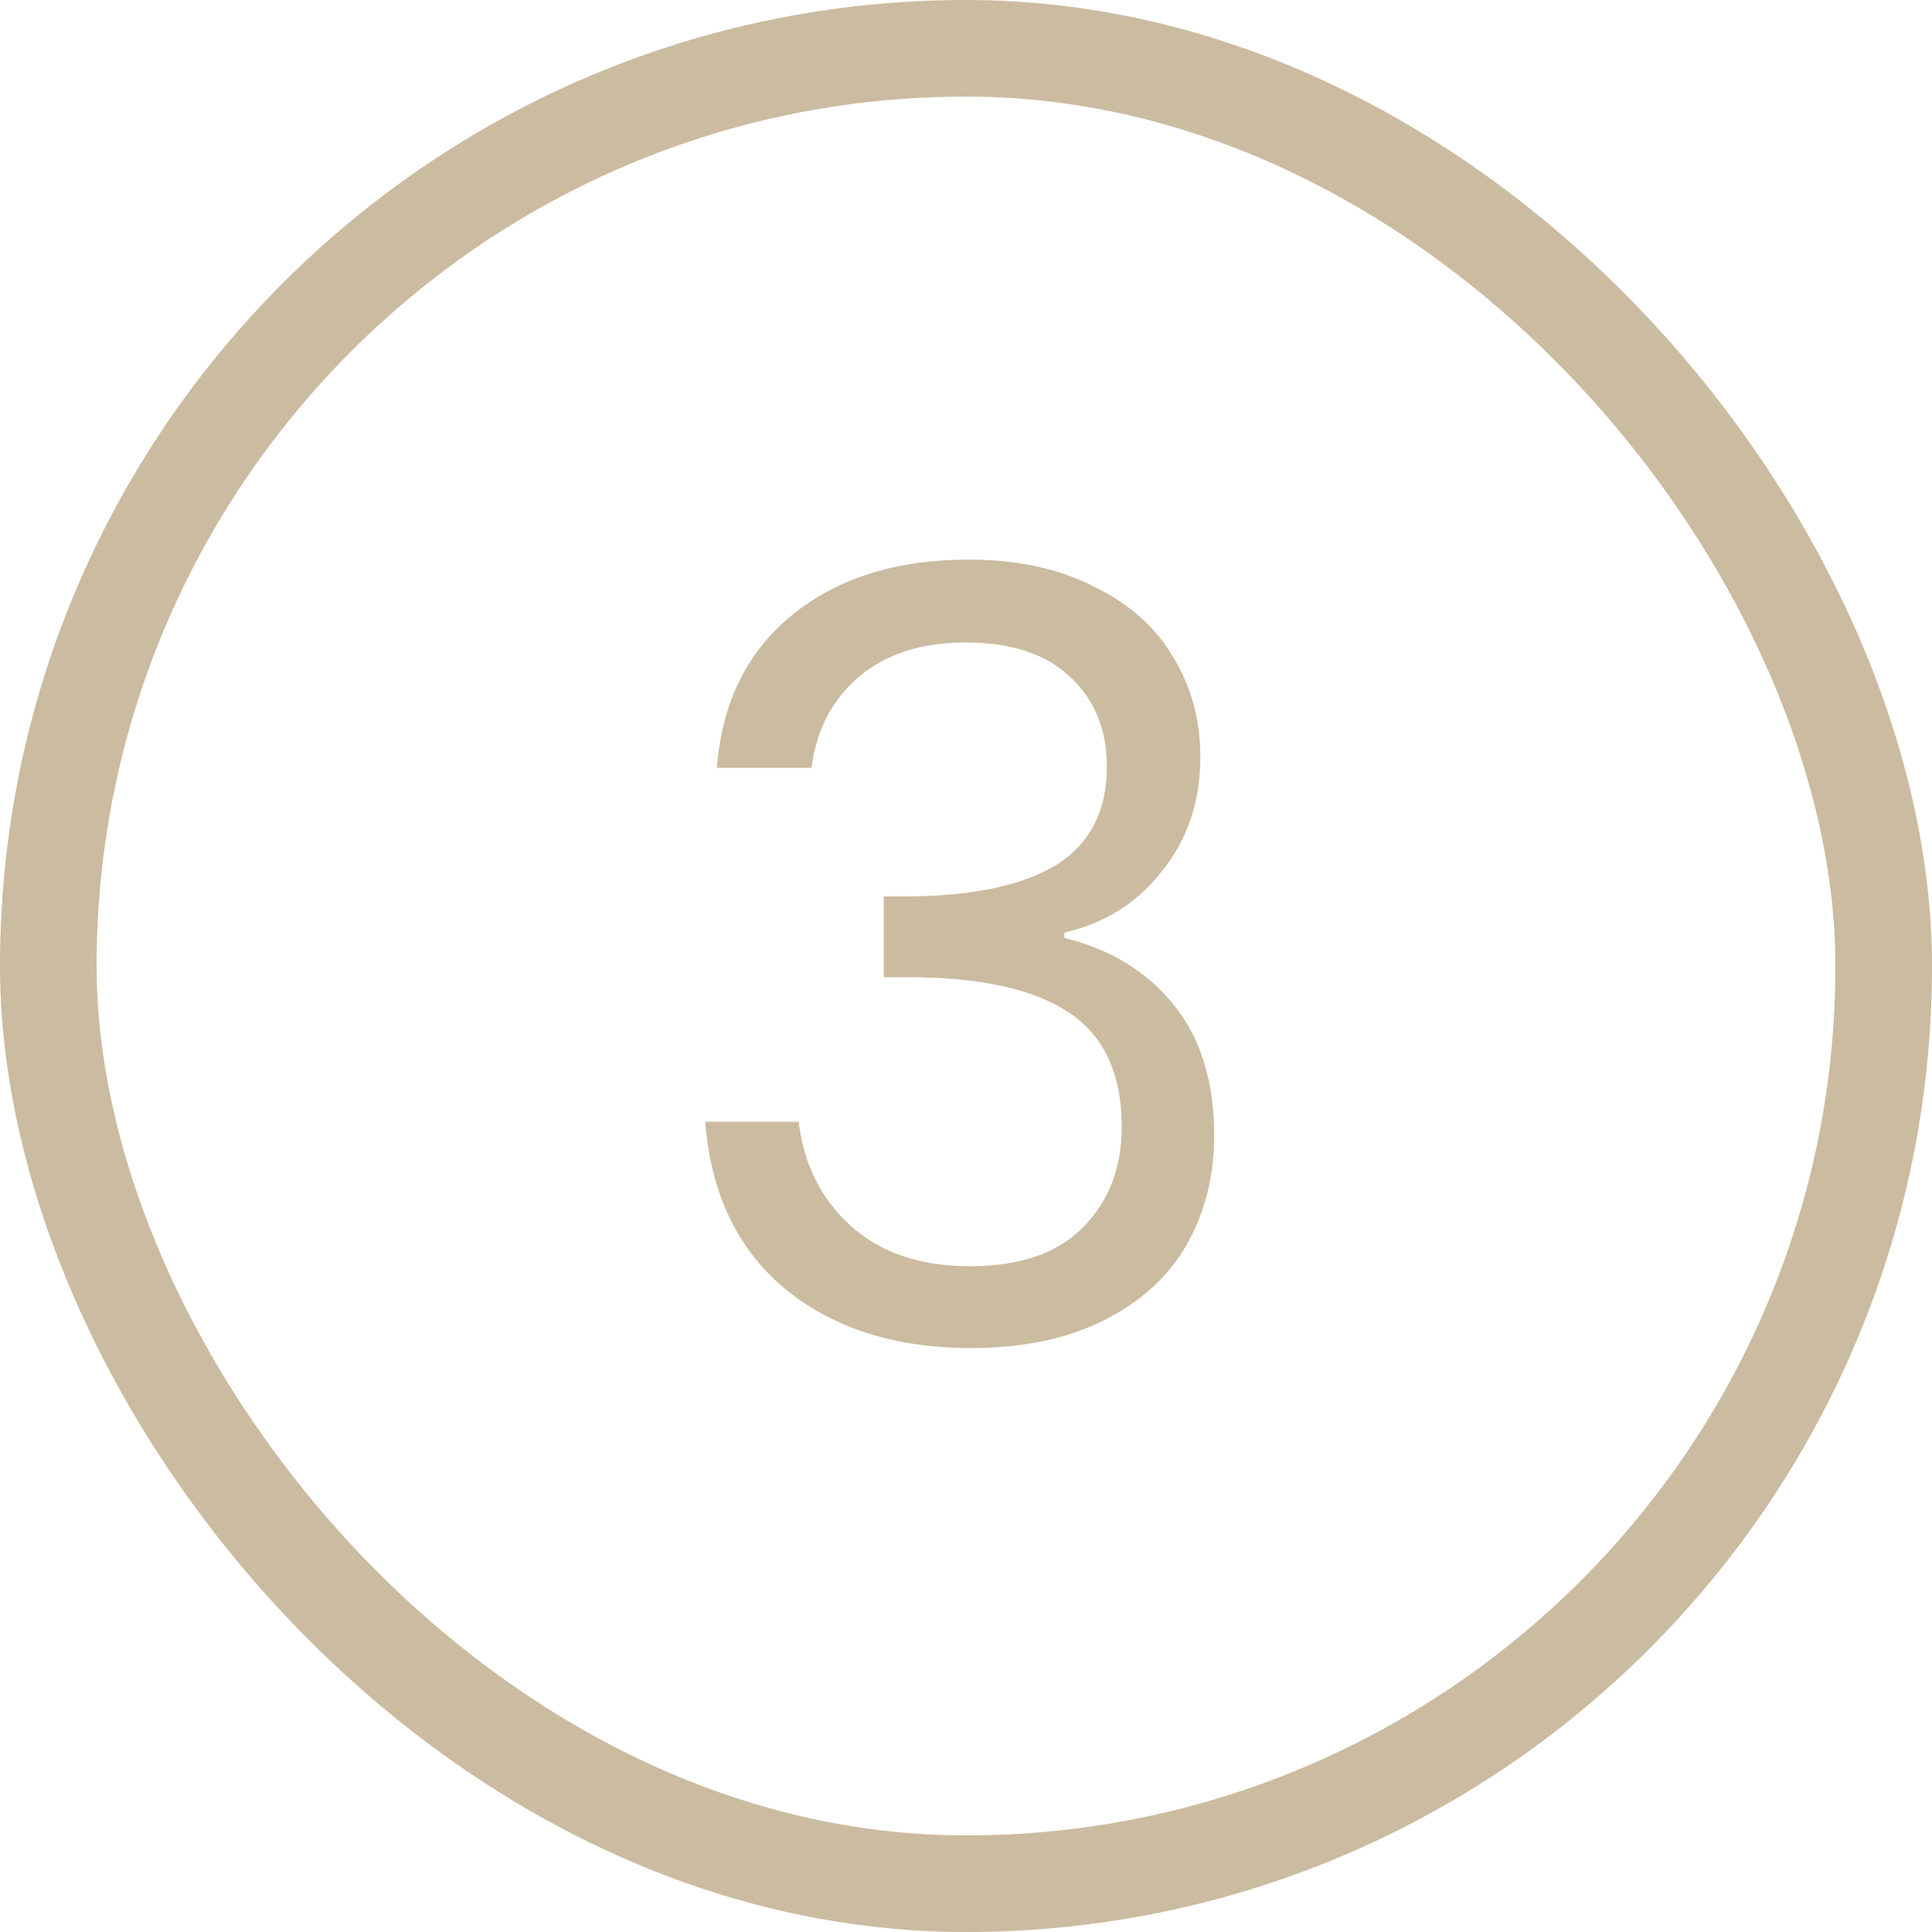
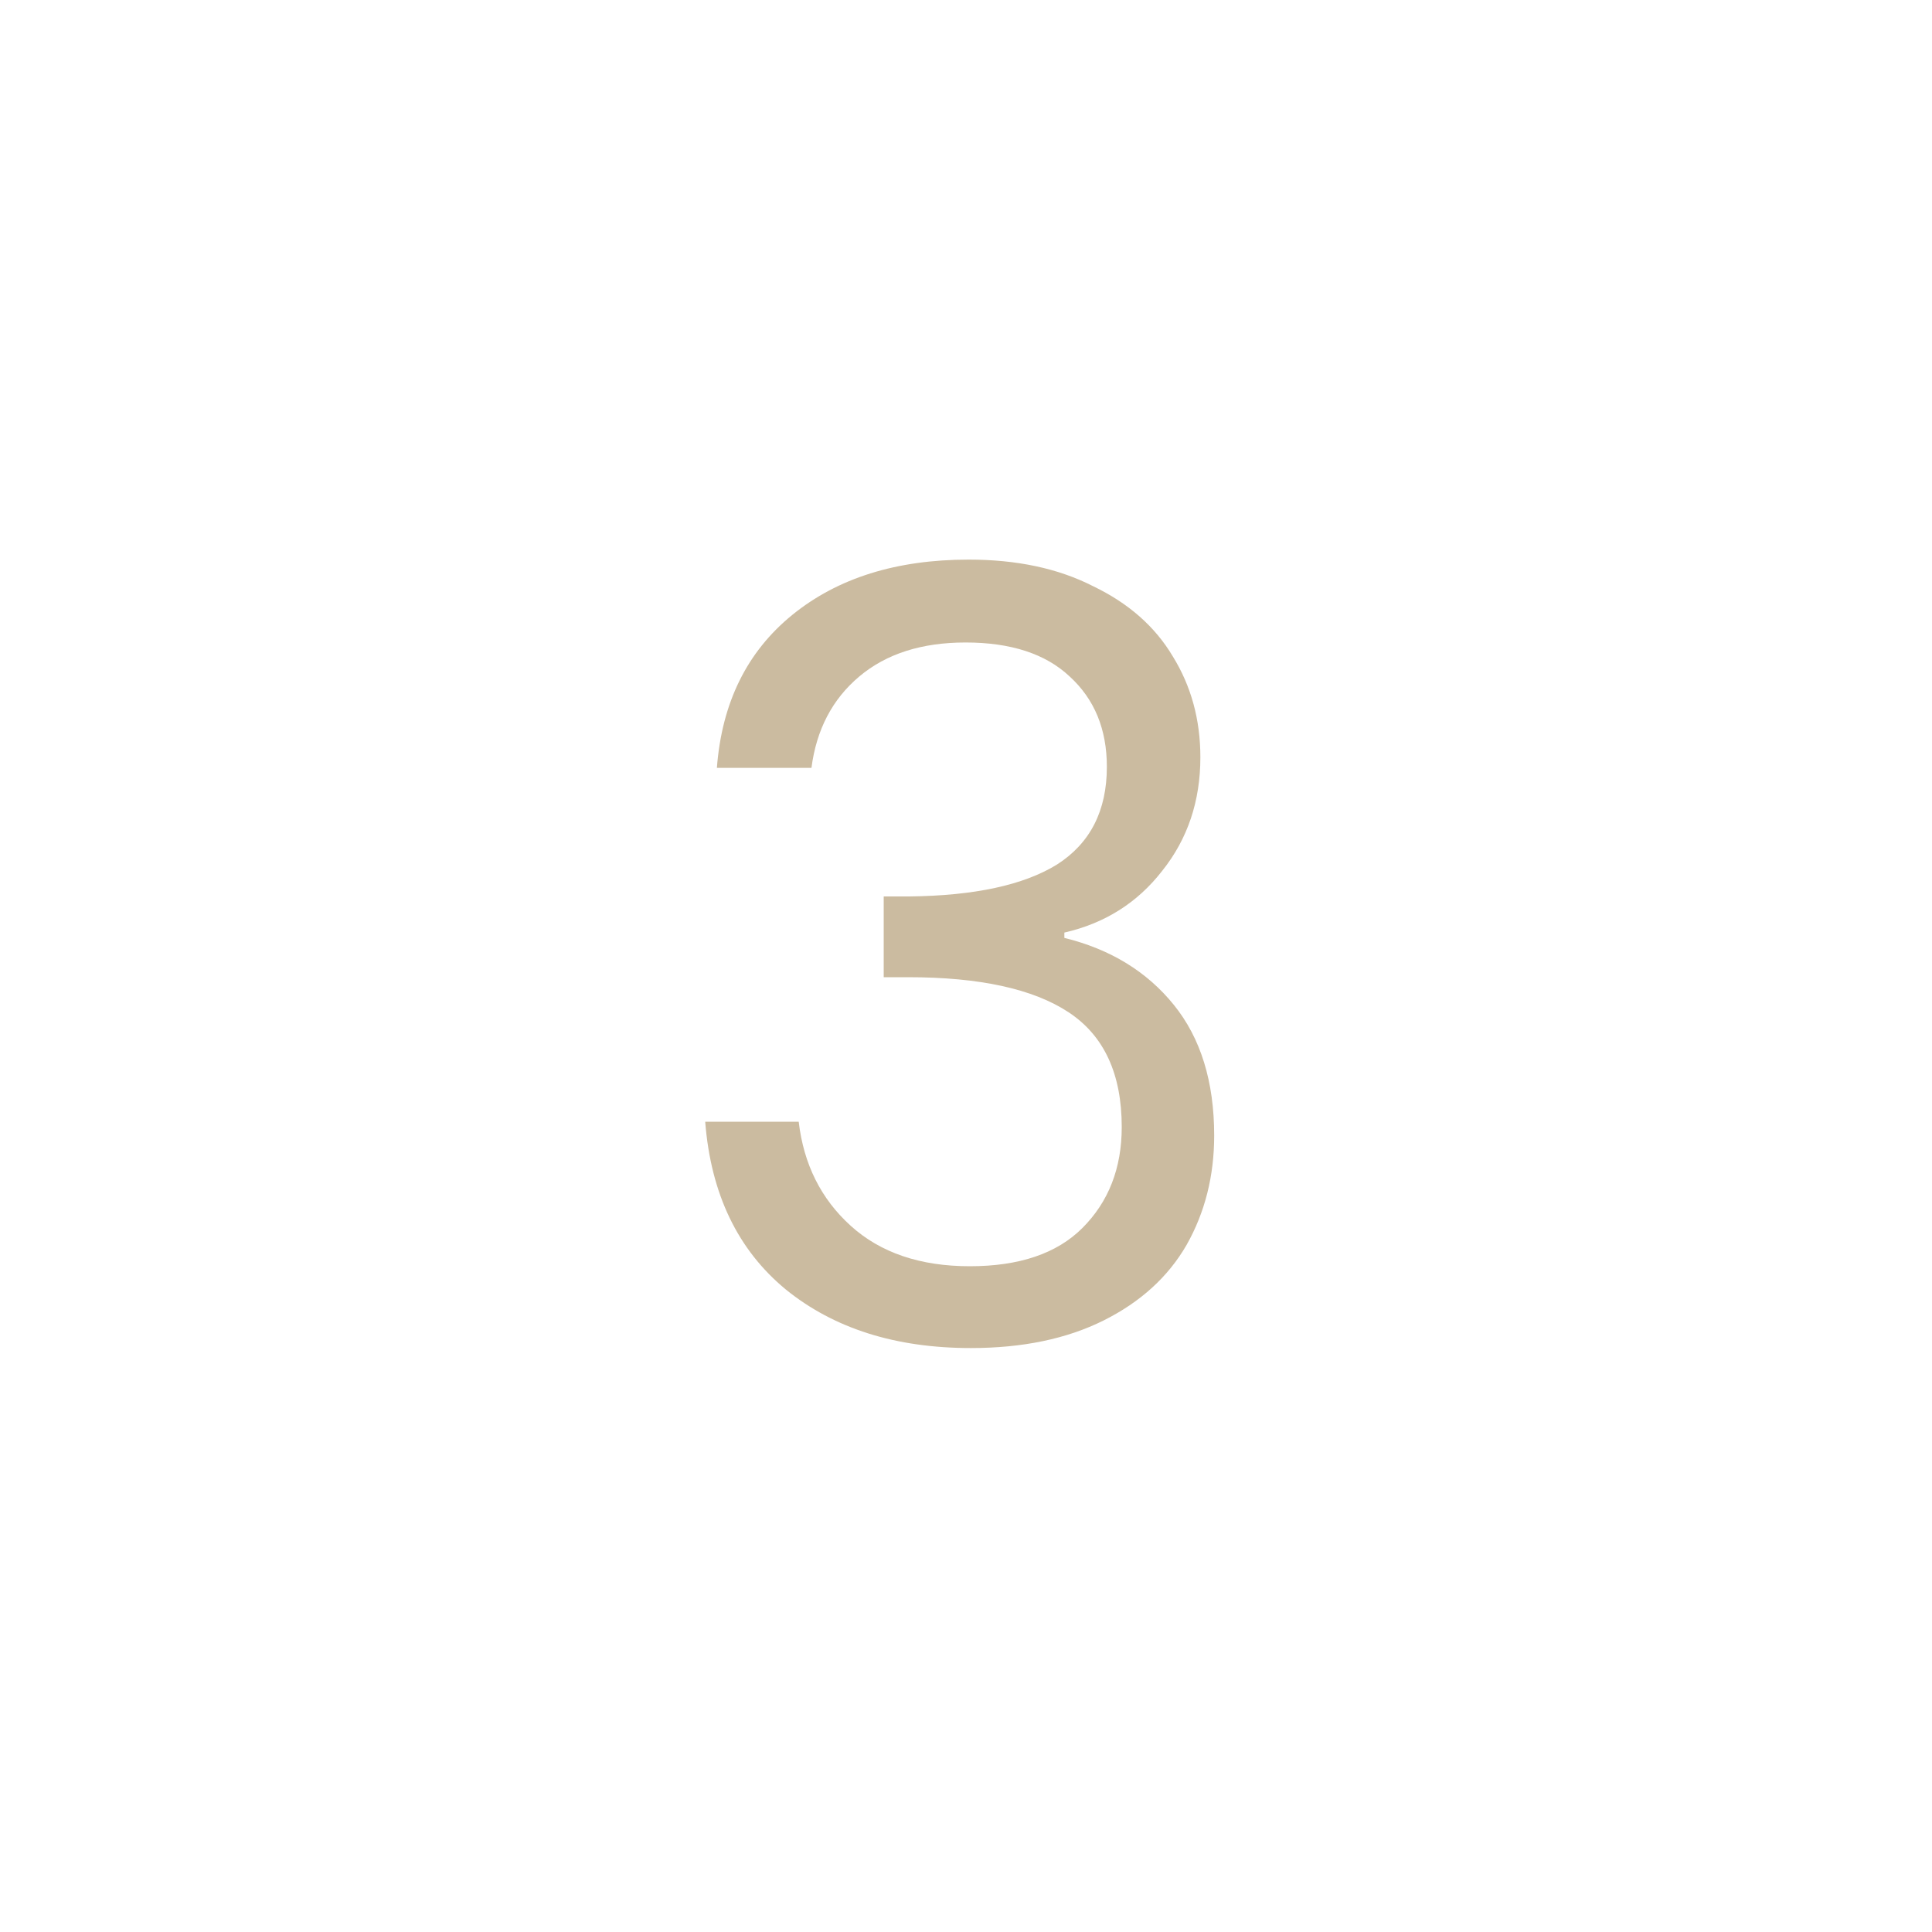
<svg xmlns="http://www.w3.org/2000/svg" width="100" height="100" viewBox="0 0 100 100" fill="none">
-   <rect x="2.5" y="2.5" width="95" height="95" rx="47.5" stroke="#CBBBA0" stroke-width="5" />
  <path d="M37.106 39.745C37.363 36.372 38.664 33.732 41.011 31.825C43.358 29.918 46.401 28.965 50.141 28.965C52.635 28.965 54.779 29.423 56.576 30.34C58.41 31.22 59.785 32.43 60.701 33.97C61.654 35.51 62.131 37.252 62.131 39.195C62.131 41.468 61.471 43.43 60.151 45.08C58.868 46.73 57.181 47.793 55.091 48.27V48.545C57.474 49.132 59.363 50.287 60.756 52.01C62.15 53.733 62.846 55.988 62.846 58.775C62.846 60.865 62.37 62.753 61.416 64.44C60.463 66.09 59.033 67.392 57.126 68.345C55.219 69.298 52.928 69.775 50.251 69.775C46.364 69.775 43.175 68.767 40.681 66.75C38.188 64.697 36.794 61.8 36.501 58.06H41.341C41.598 60.26 42.496 62.057 44.036 63.45C45.576 64.843 47.63 65.54 50.196 65.54C52.763 65.54 54.706 64.88 56.026 63.56C57.383 62.203 58.061 60.462 58.061 58.335C58.061 55.585 57.145 53.605 55.311 52.395C53.478 51.185 50.709 50.58 47.006 50.58H45.741V46.4H47.061C50.434 46.363 52.983 45.813 54.706 44.75C56.429 43.65 57.291 41.963 57.291 39.69C57.291 37.747 56.65 36.188 55.366 35.015C54.12 33.842 52.323 33.255 49.976 33.255C47.703 33.255 45.87 33.842 44.476 35.015C43.083 36.188 42.258 37.765 42.001 39.745H37.106Z" fill="#CBBBA0" />
</svg>